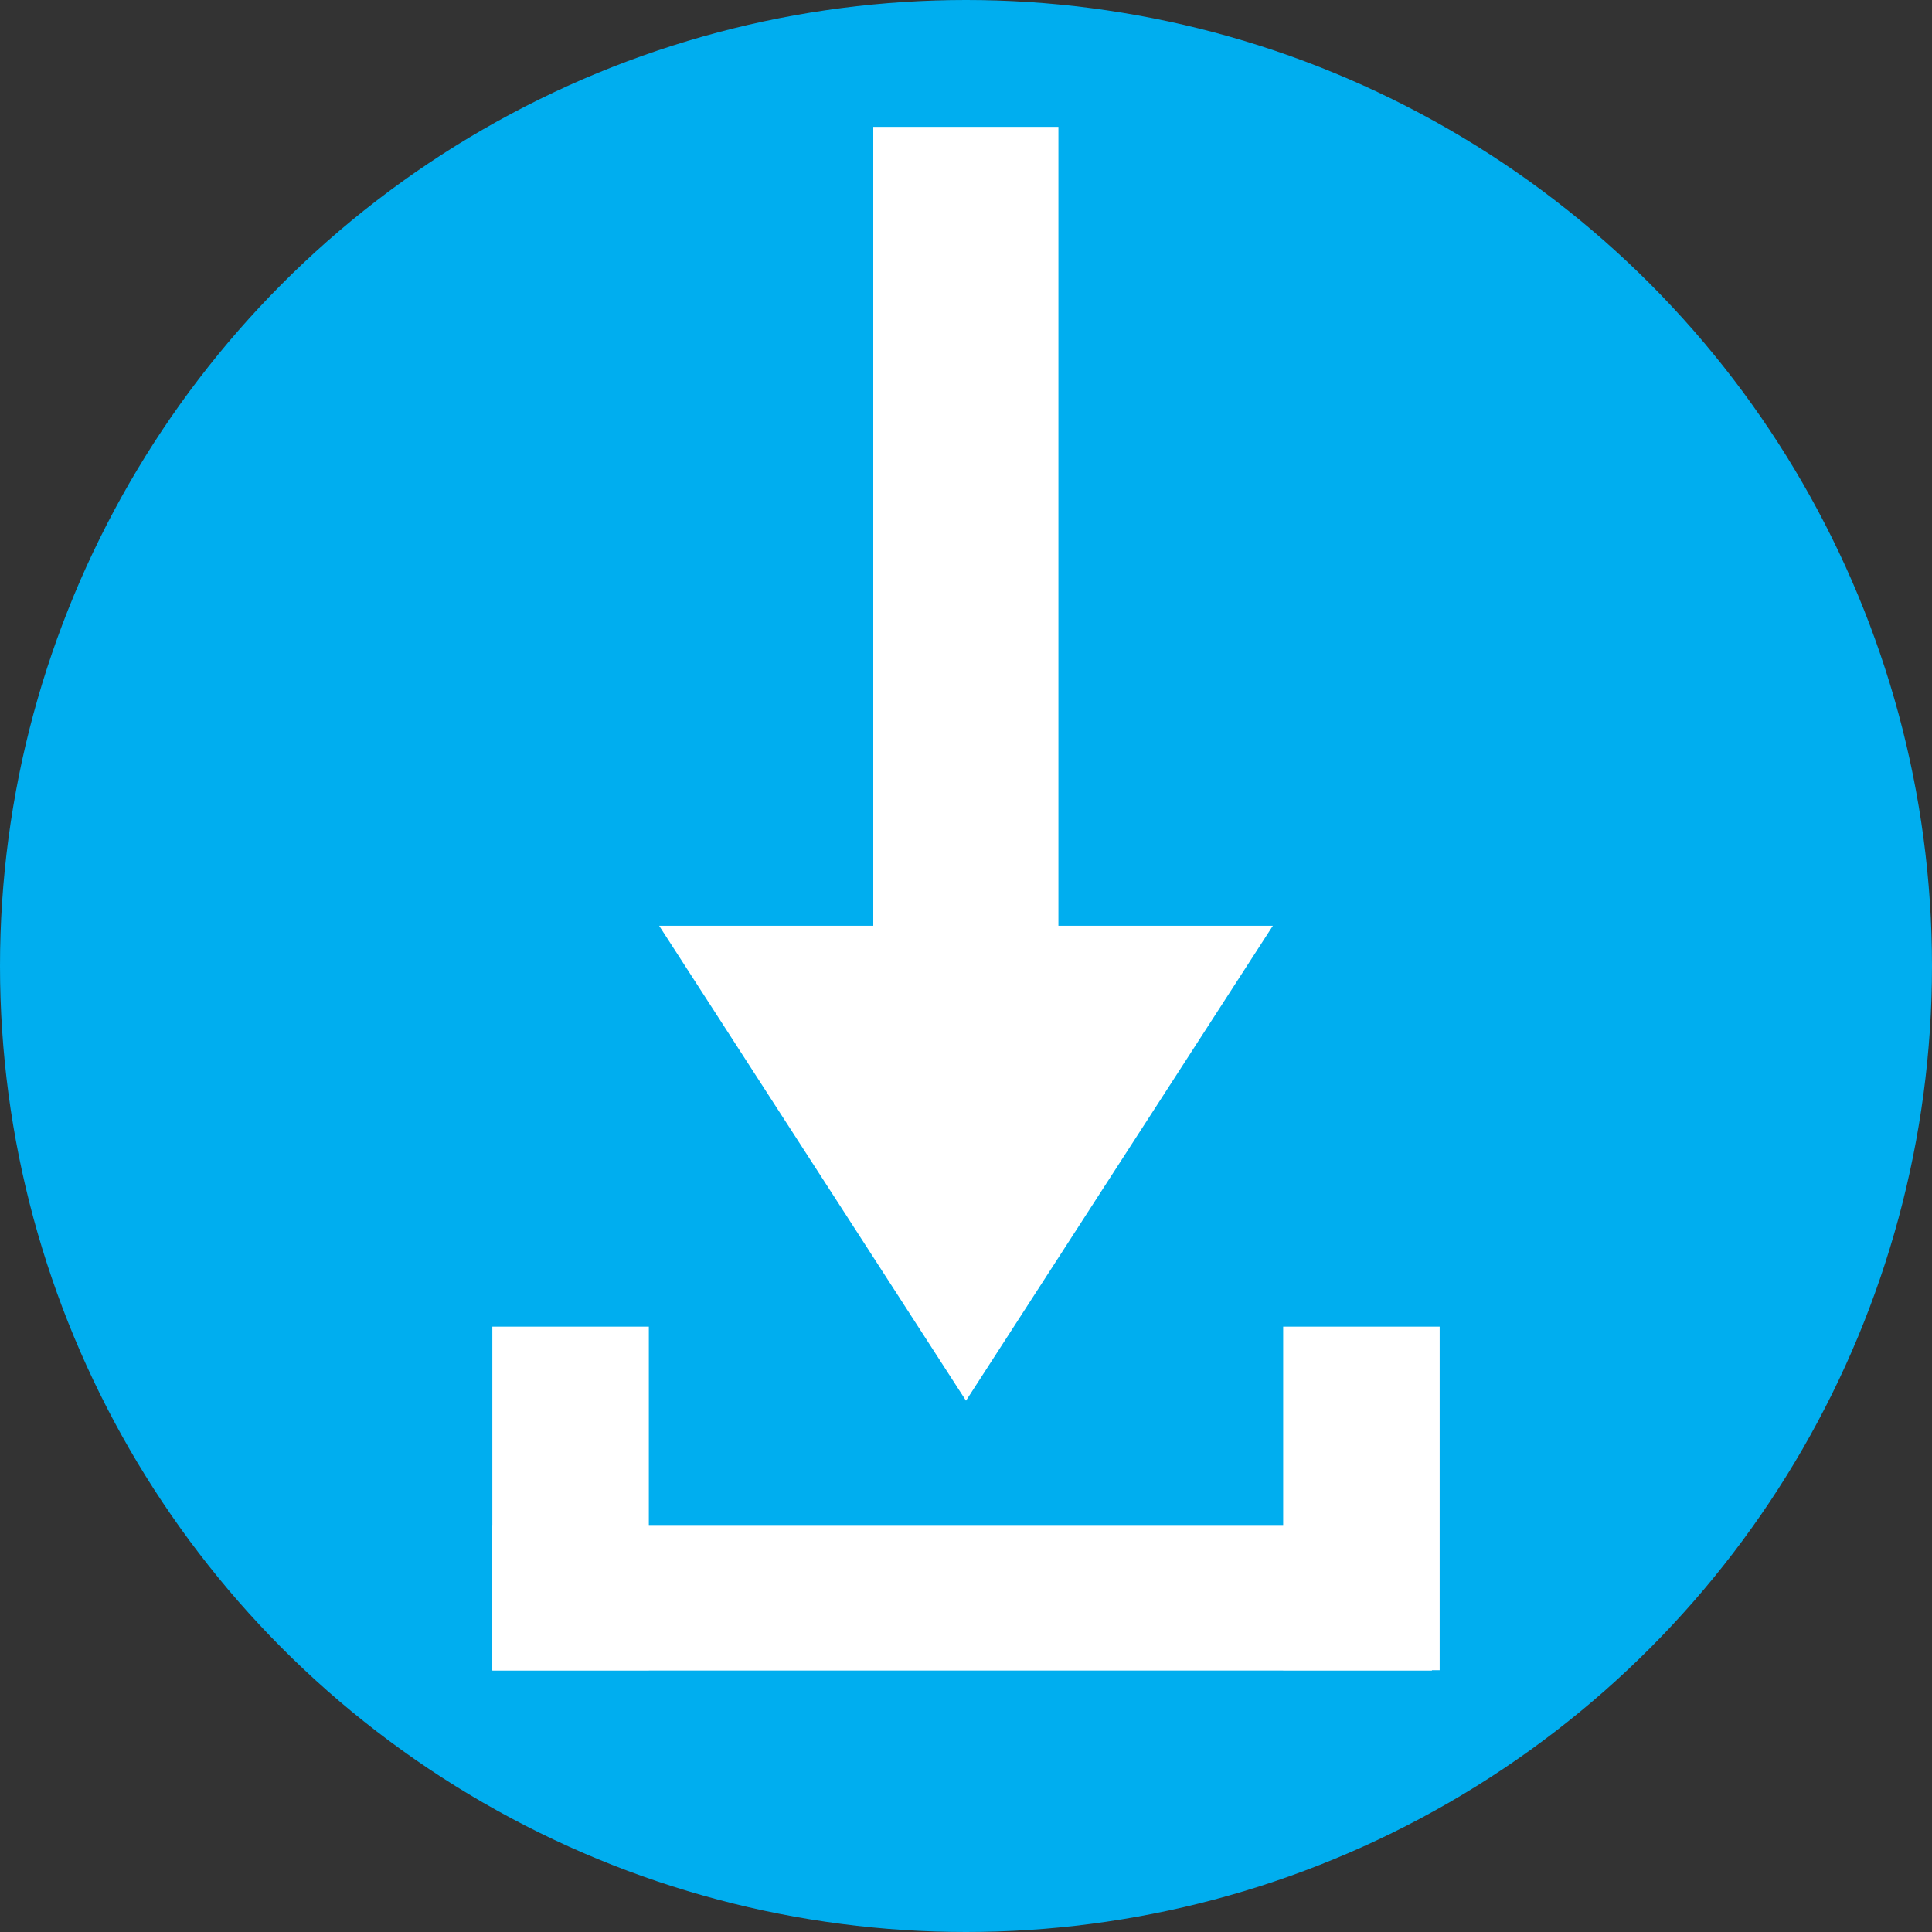
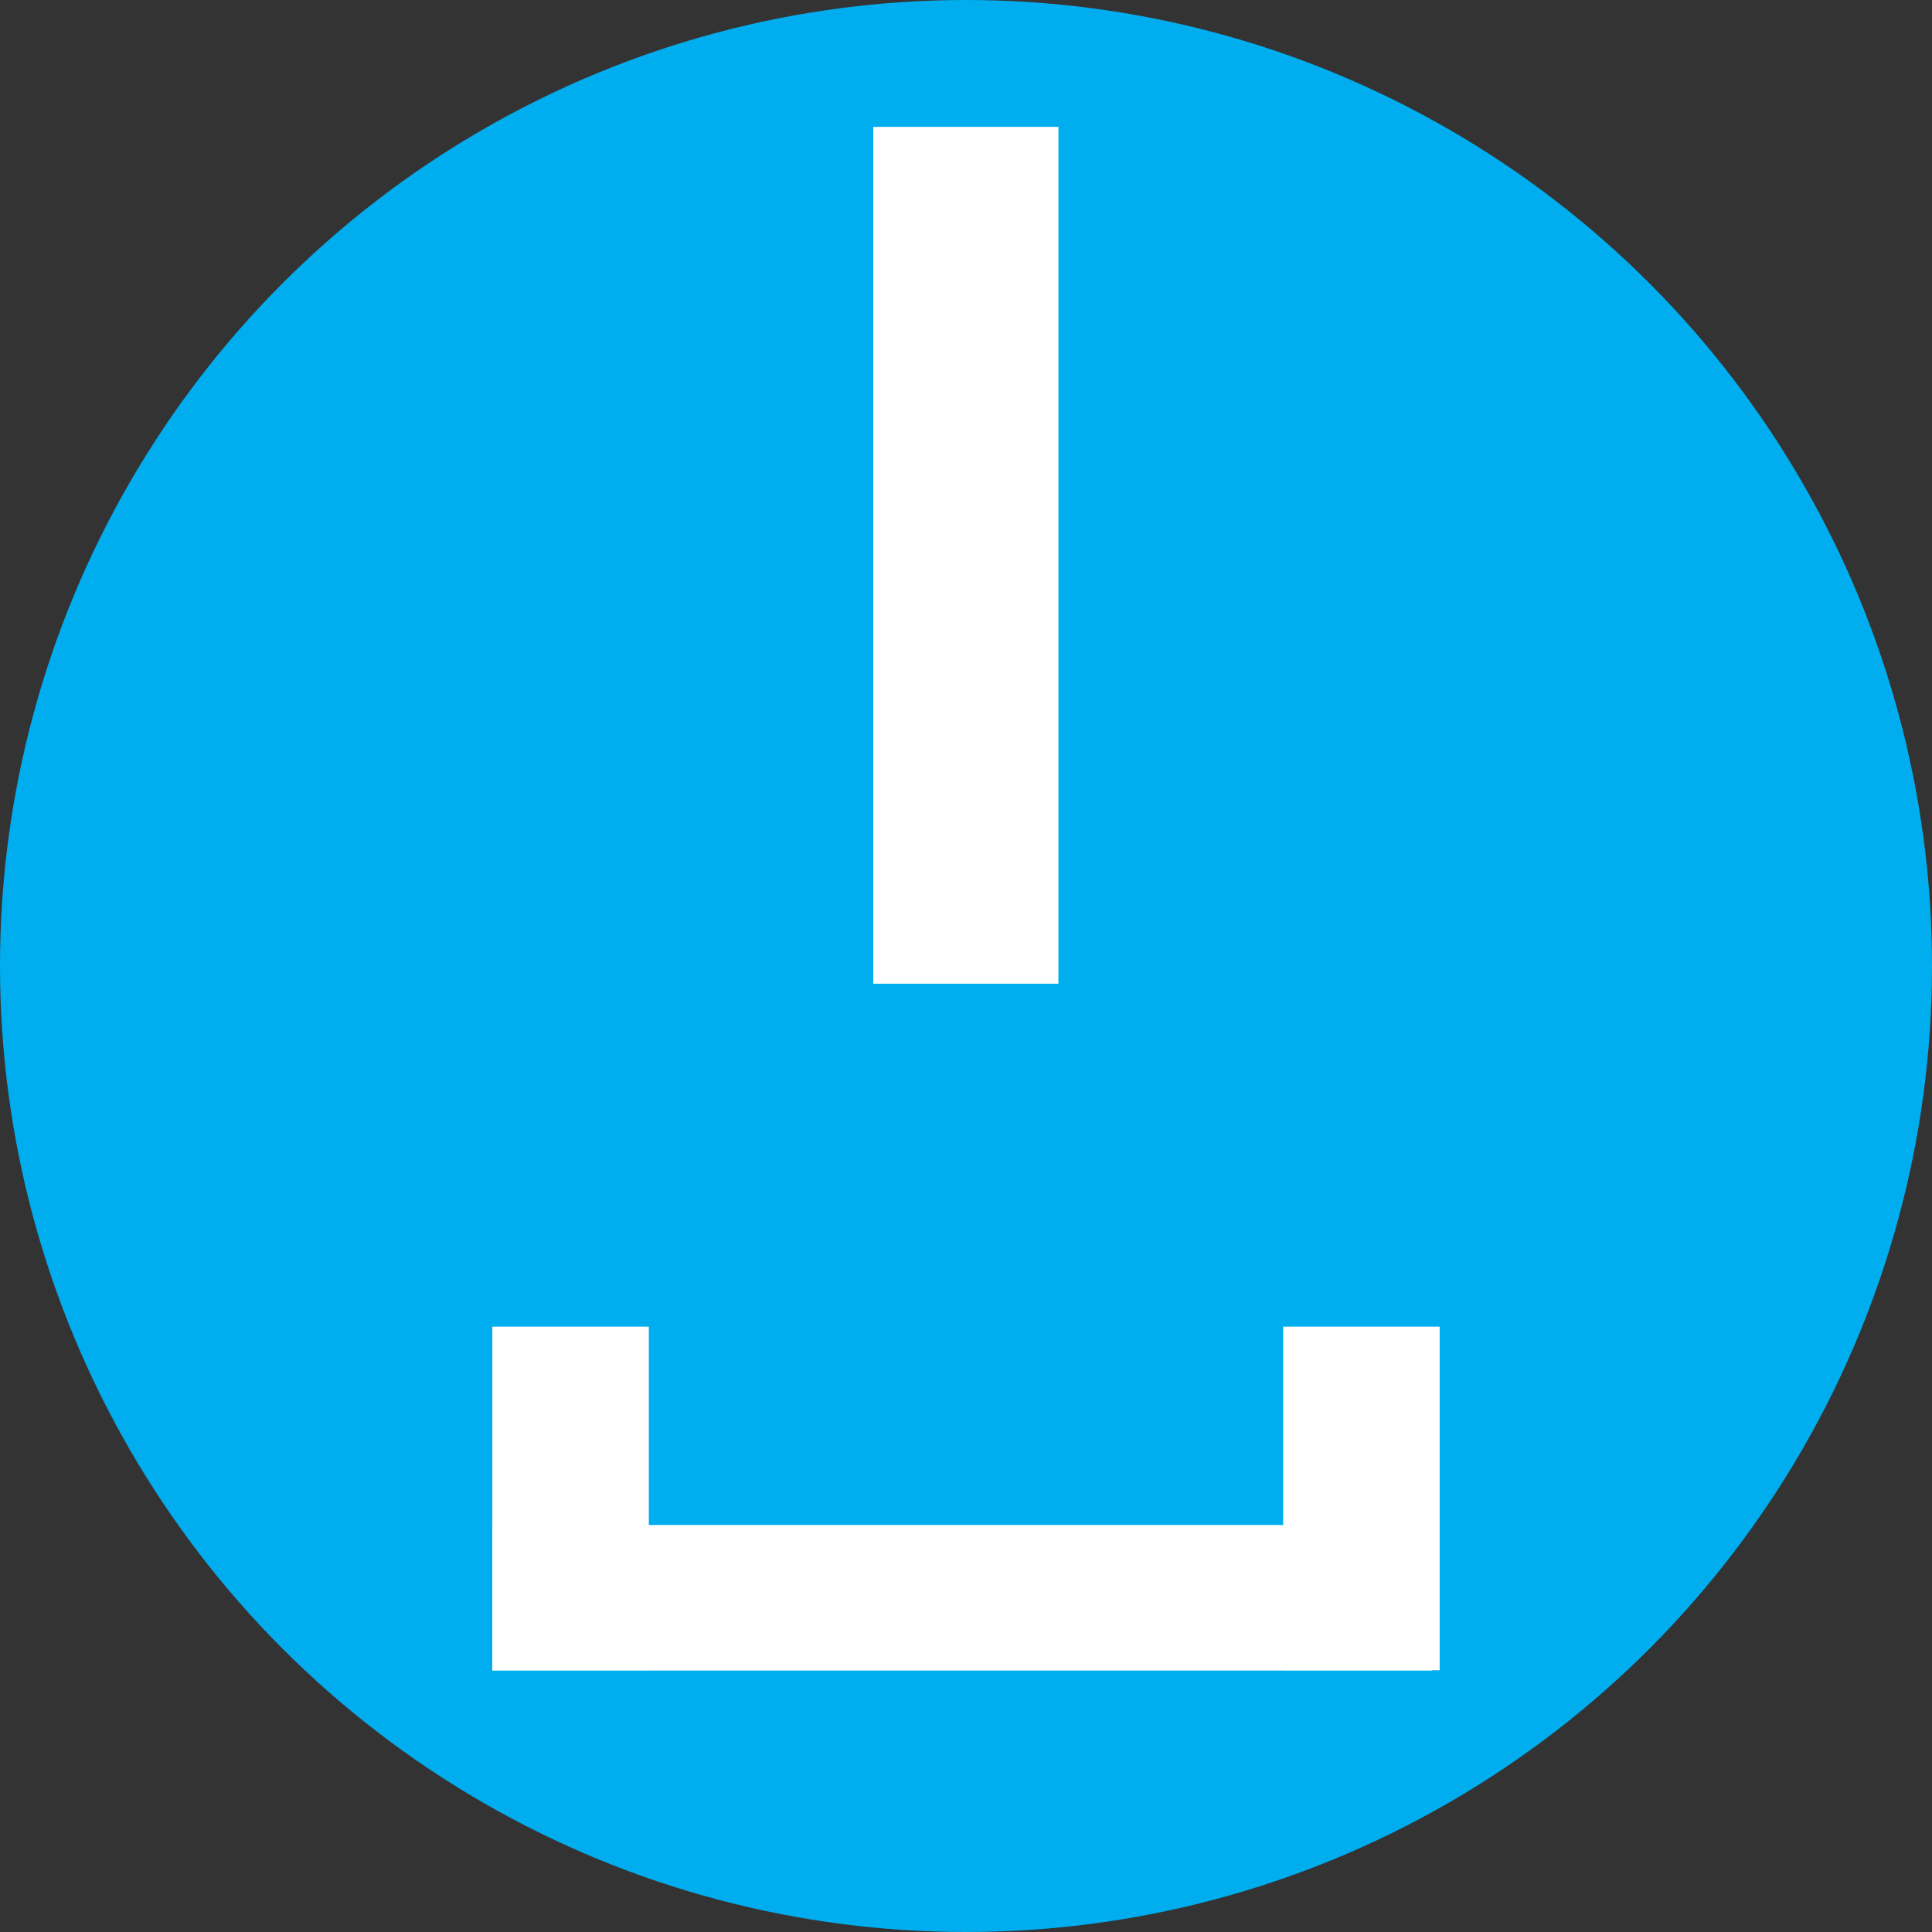
<svg xmlns="http://www.w3.org/2000/svg" version="1.1" id="Layer_1" x="0px" y="0px" viewBox="0 0 600 600" style="enable-background:new 0 0 600 600;" xml:space="preserve">
  <rect x="0" y="0" width="600" height="600" fill="#333333" stroke="none" />
  <style type="text/css">
	.st0{fill:#00AEEF;}
	.st1{fill:#FFFFFF;}
</style>
  <g>
    <circle class="st0" cx="300" cy="300" r="300" />
    <g>
      <g>
        <rect x="271.2" y="39.4" class="st1" width="57.5" height="266.1" />
-         <polygon class="st1" points="395.3,287.5 300,435 204.7,287.5    " />
      </g>
      <g>
        <rect x="152.9" y="473.6" class="st1" width="291.8" height="45.2" />
        <rect x="152.9" y="412" class="st1" width="48.6" height="106.7" />
        <rect x="398.5" y="412" class="st1" width="48.6" height="106.7" />
      </g>
    </g>
  </g>
</svg>